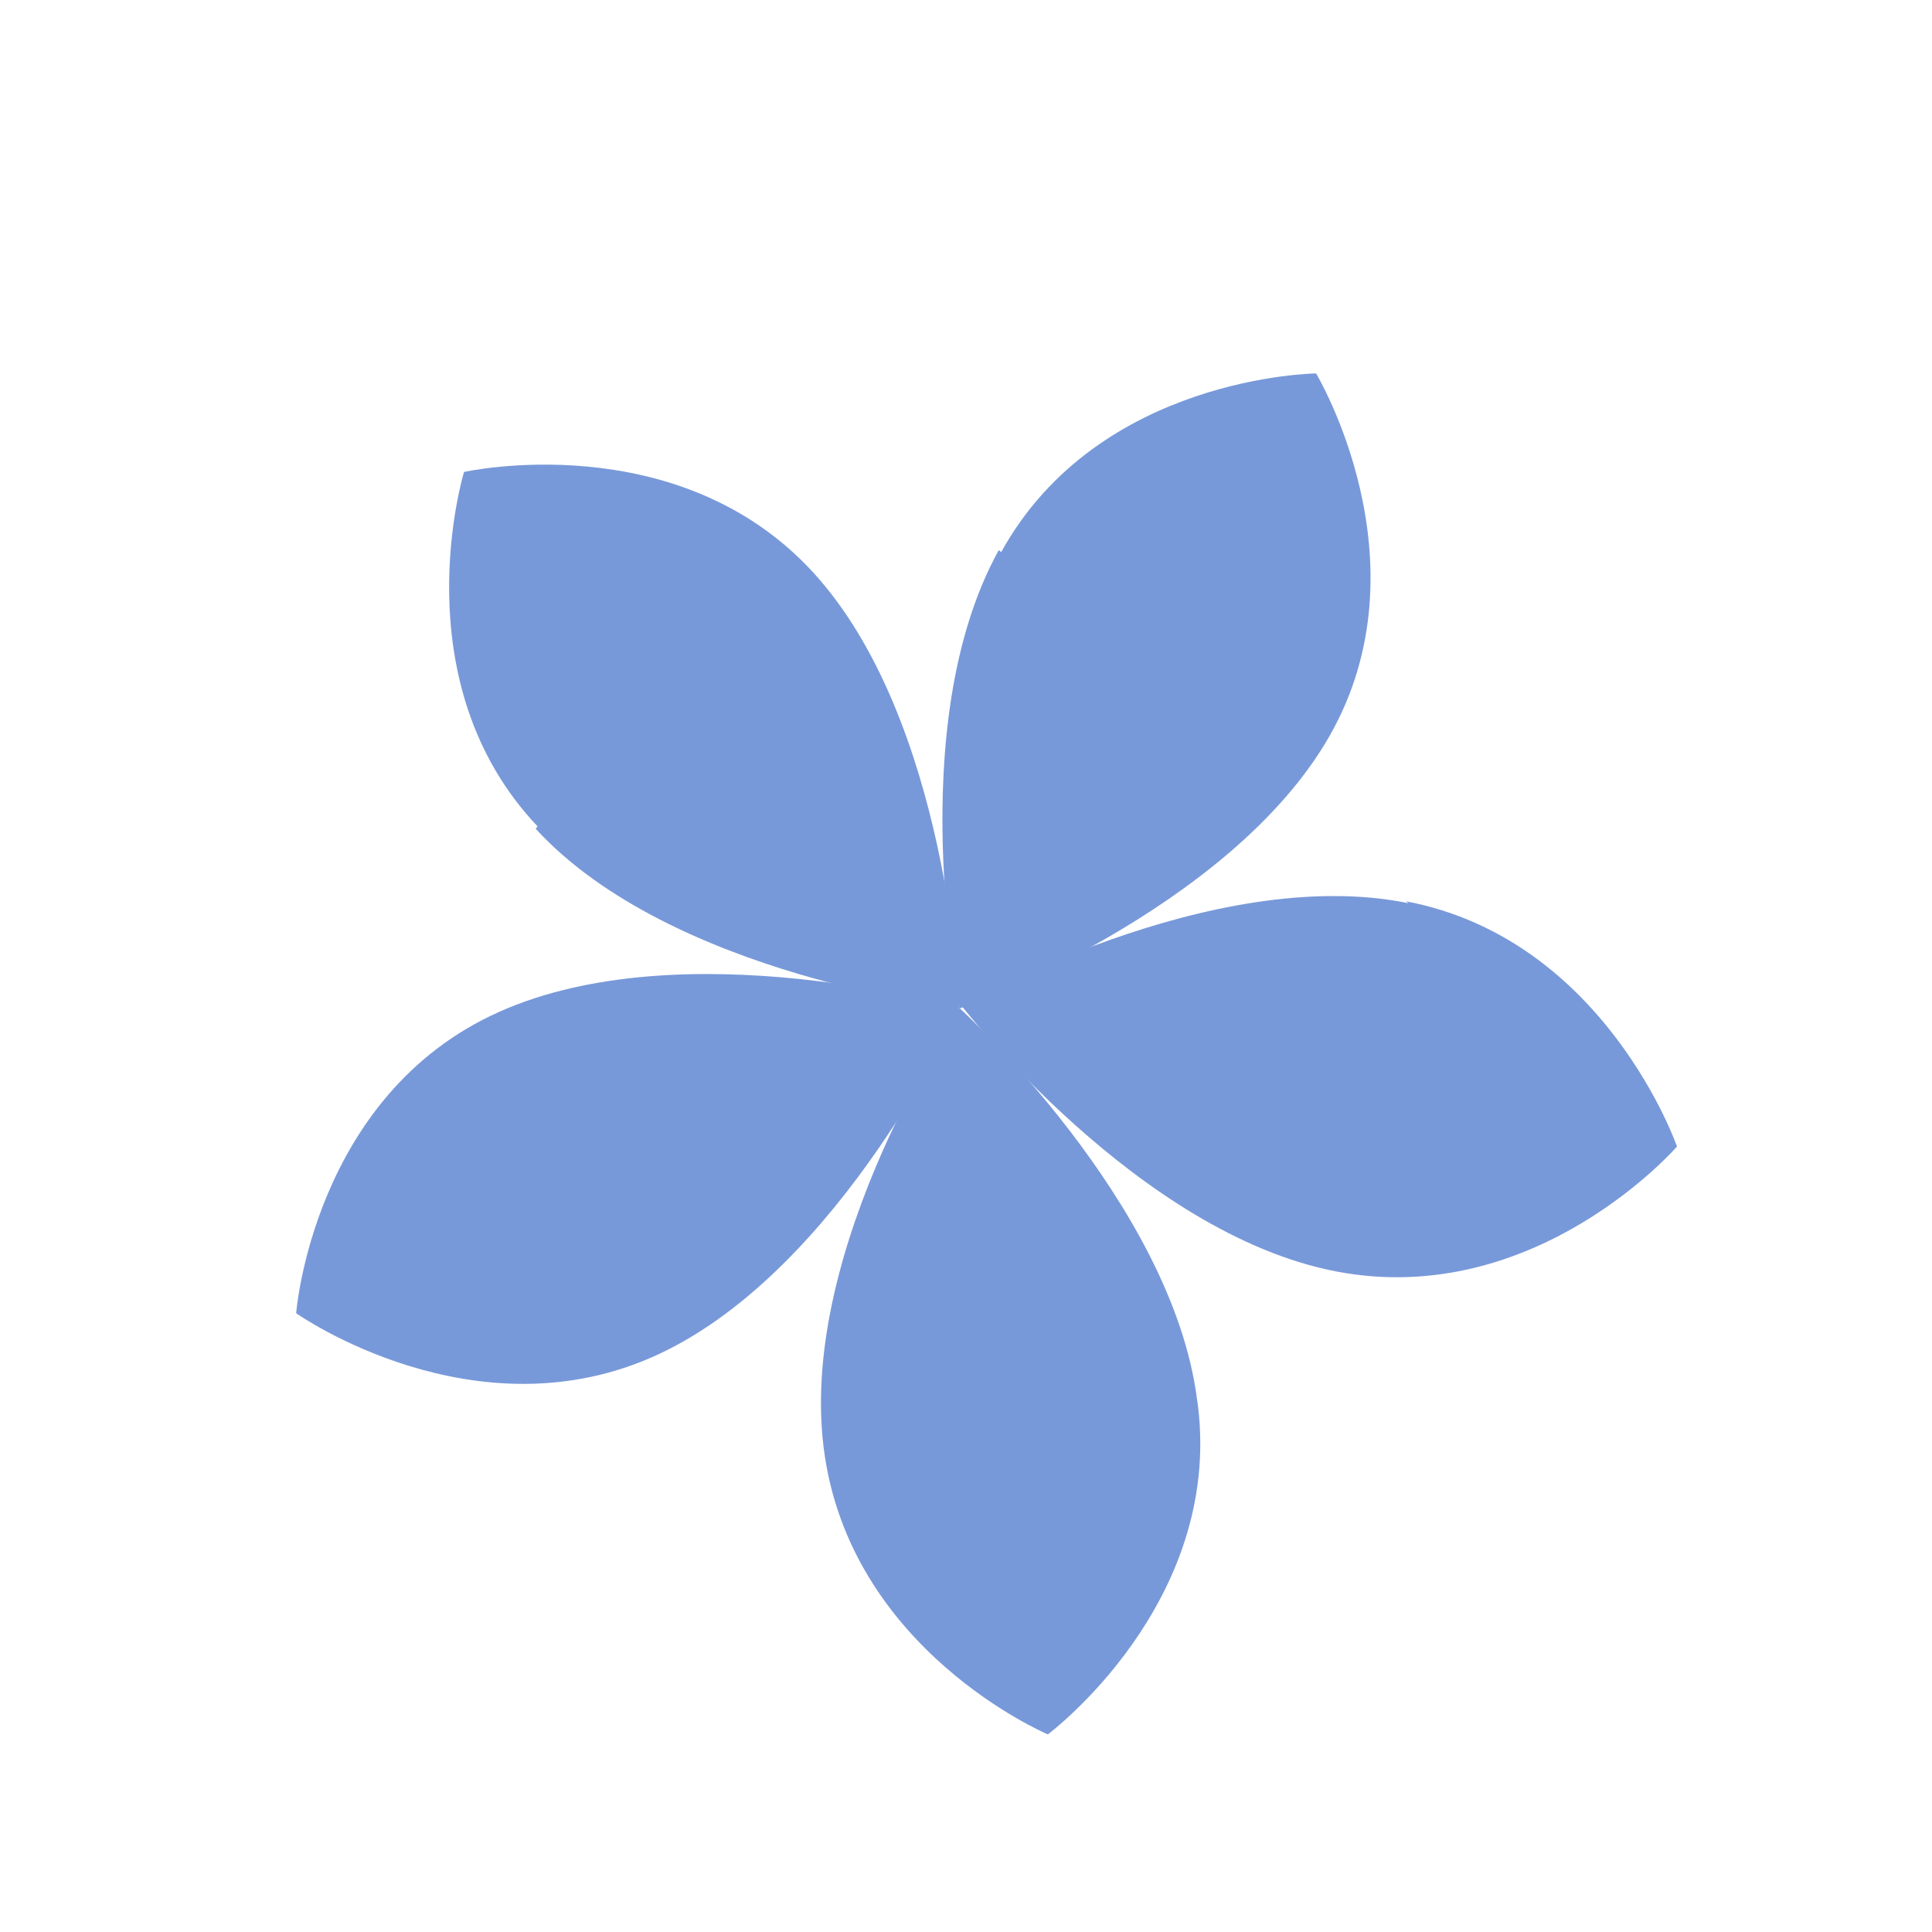
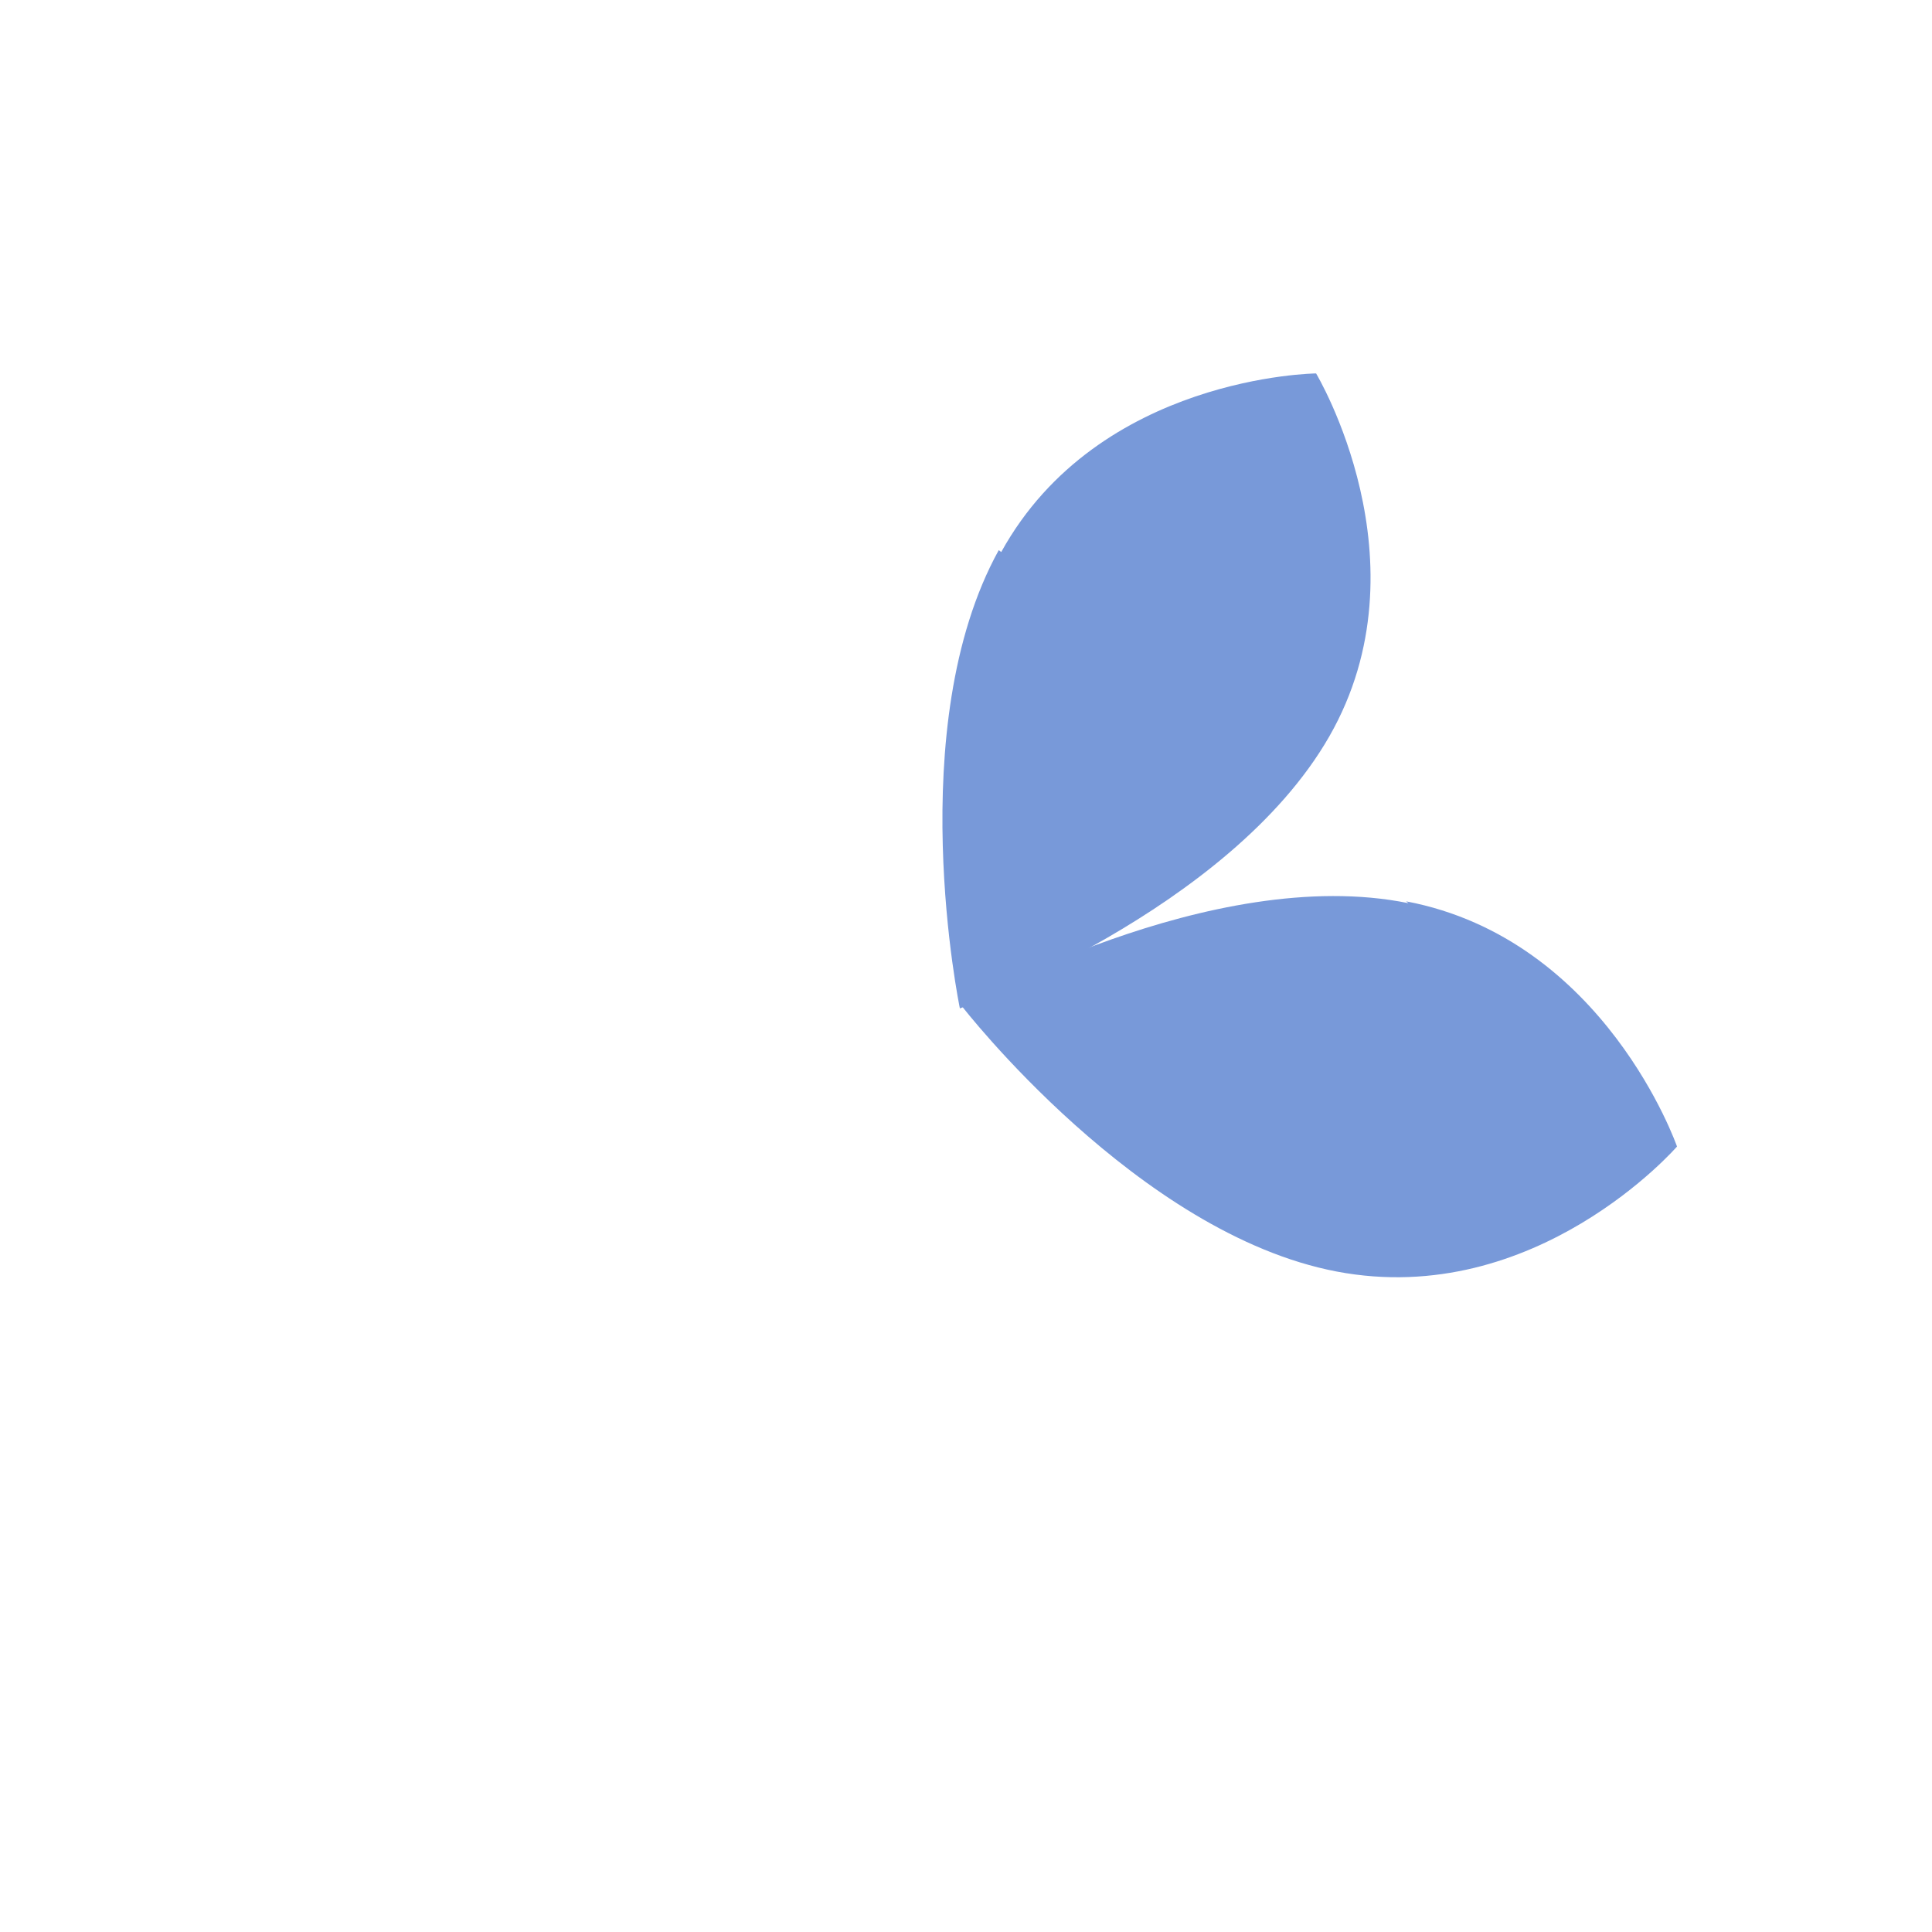
<svg xmlns="http://www.w3.org/2000/svg" width="59" height="59" viewBox="0 0 59 59" fill="none">
  <g id="Group">
    <path id="Vector" d="M30.5 16.801C27.524 22.189 29.313 30.795 29.313 30.795C29.313 30.795 37.542 27.819 40.595 22.488C43.647 17.157 40.191 11.404 40.191 11.404C40.191 11.404 33.553 11.47 30.576 16.858L30.5 16.801Z" fill="#7899D9" />
    <path id="Vector_2" d="M43.014 27.582C36.993 26.353 29.369 30.72 29.369 30.72C29.369 30.72 34.746 37.677 40.823 38.831C46.9 39.985 51.213 35.013 51.213 35.013C51.213 35.013 49.016 28.679 42.939 27.525L43.014 27.582Z" fill="#7899D9" />
-     <path id="Vector_3" d="M36.563 42.789C35.815 36.721 29.312 30.795 29.312 30.795C29.312 30.795 24.384 38.002 25.152 44.202C25.919 50.402 32 52.965 32 52.965C32 52.965 37.331 48.99 36.583 42.921L36.563 42.789Z" fill="#7899D9" />
-     <path id="Vector_4" d="M20.105 41.359C25.703 38.755 29.313 30.795 29.313 30.795C29.313 30.795 20.9 28.36 15.227 30.908C9.554 33.455 9.044 40.104 9.044 40.104C9.044 40.104 14.507 43.963 20.105 41.359Z" fill="#7899D9" />
-     <path id="Vector_5" d="M16.36 25.311C20.509 29.825 29.312 30.795 29.312 30.795C29.312 30.795 28.971 21.984 24.823 17.47C20.674 12.956 14.171 14.413 14.171 14.413C14.171 14.413 12.212 20.797 16.416 25.236L16.36 25.311Z" fill="#7899D9" />
  </g>
</svg>